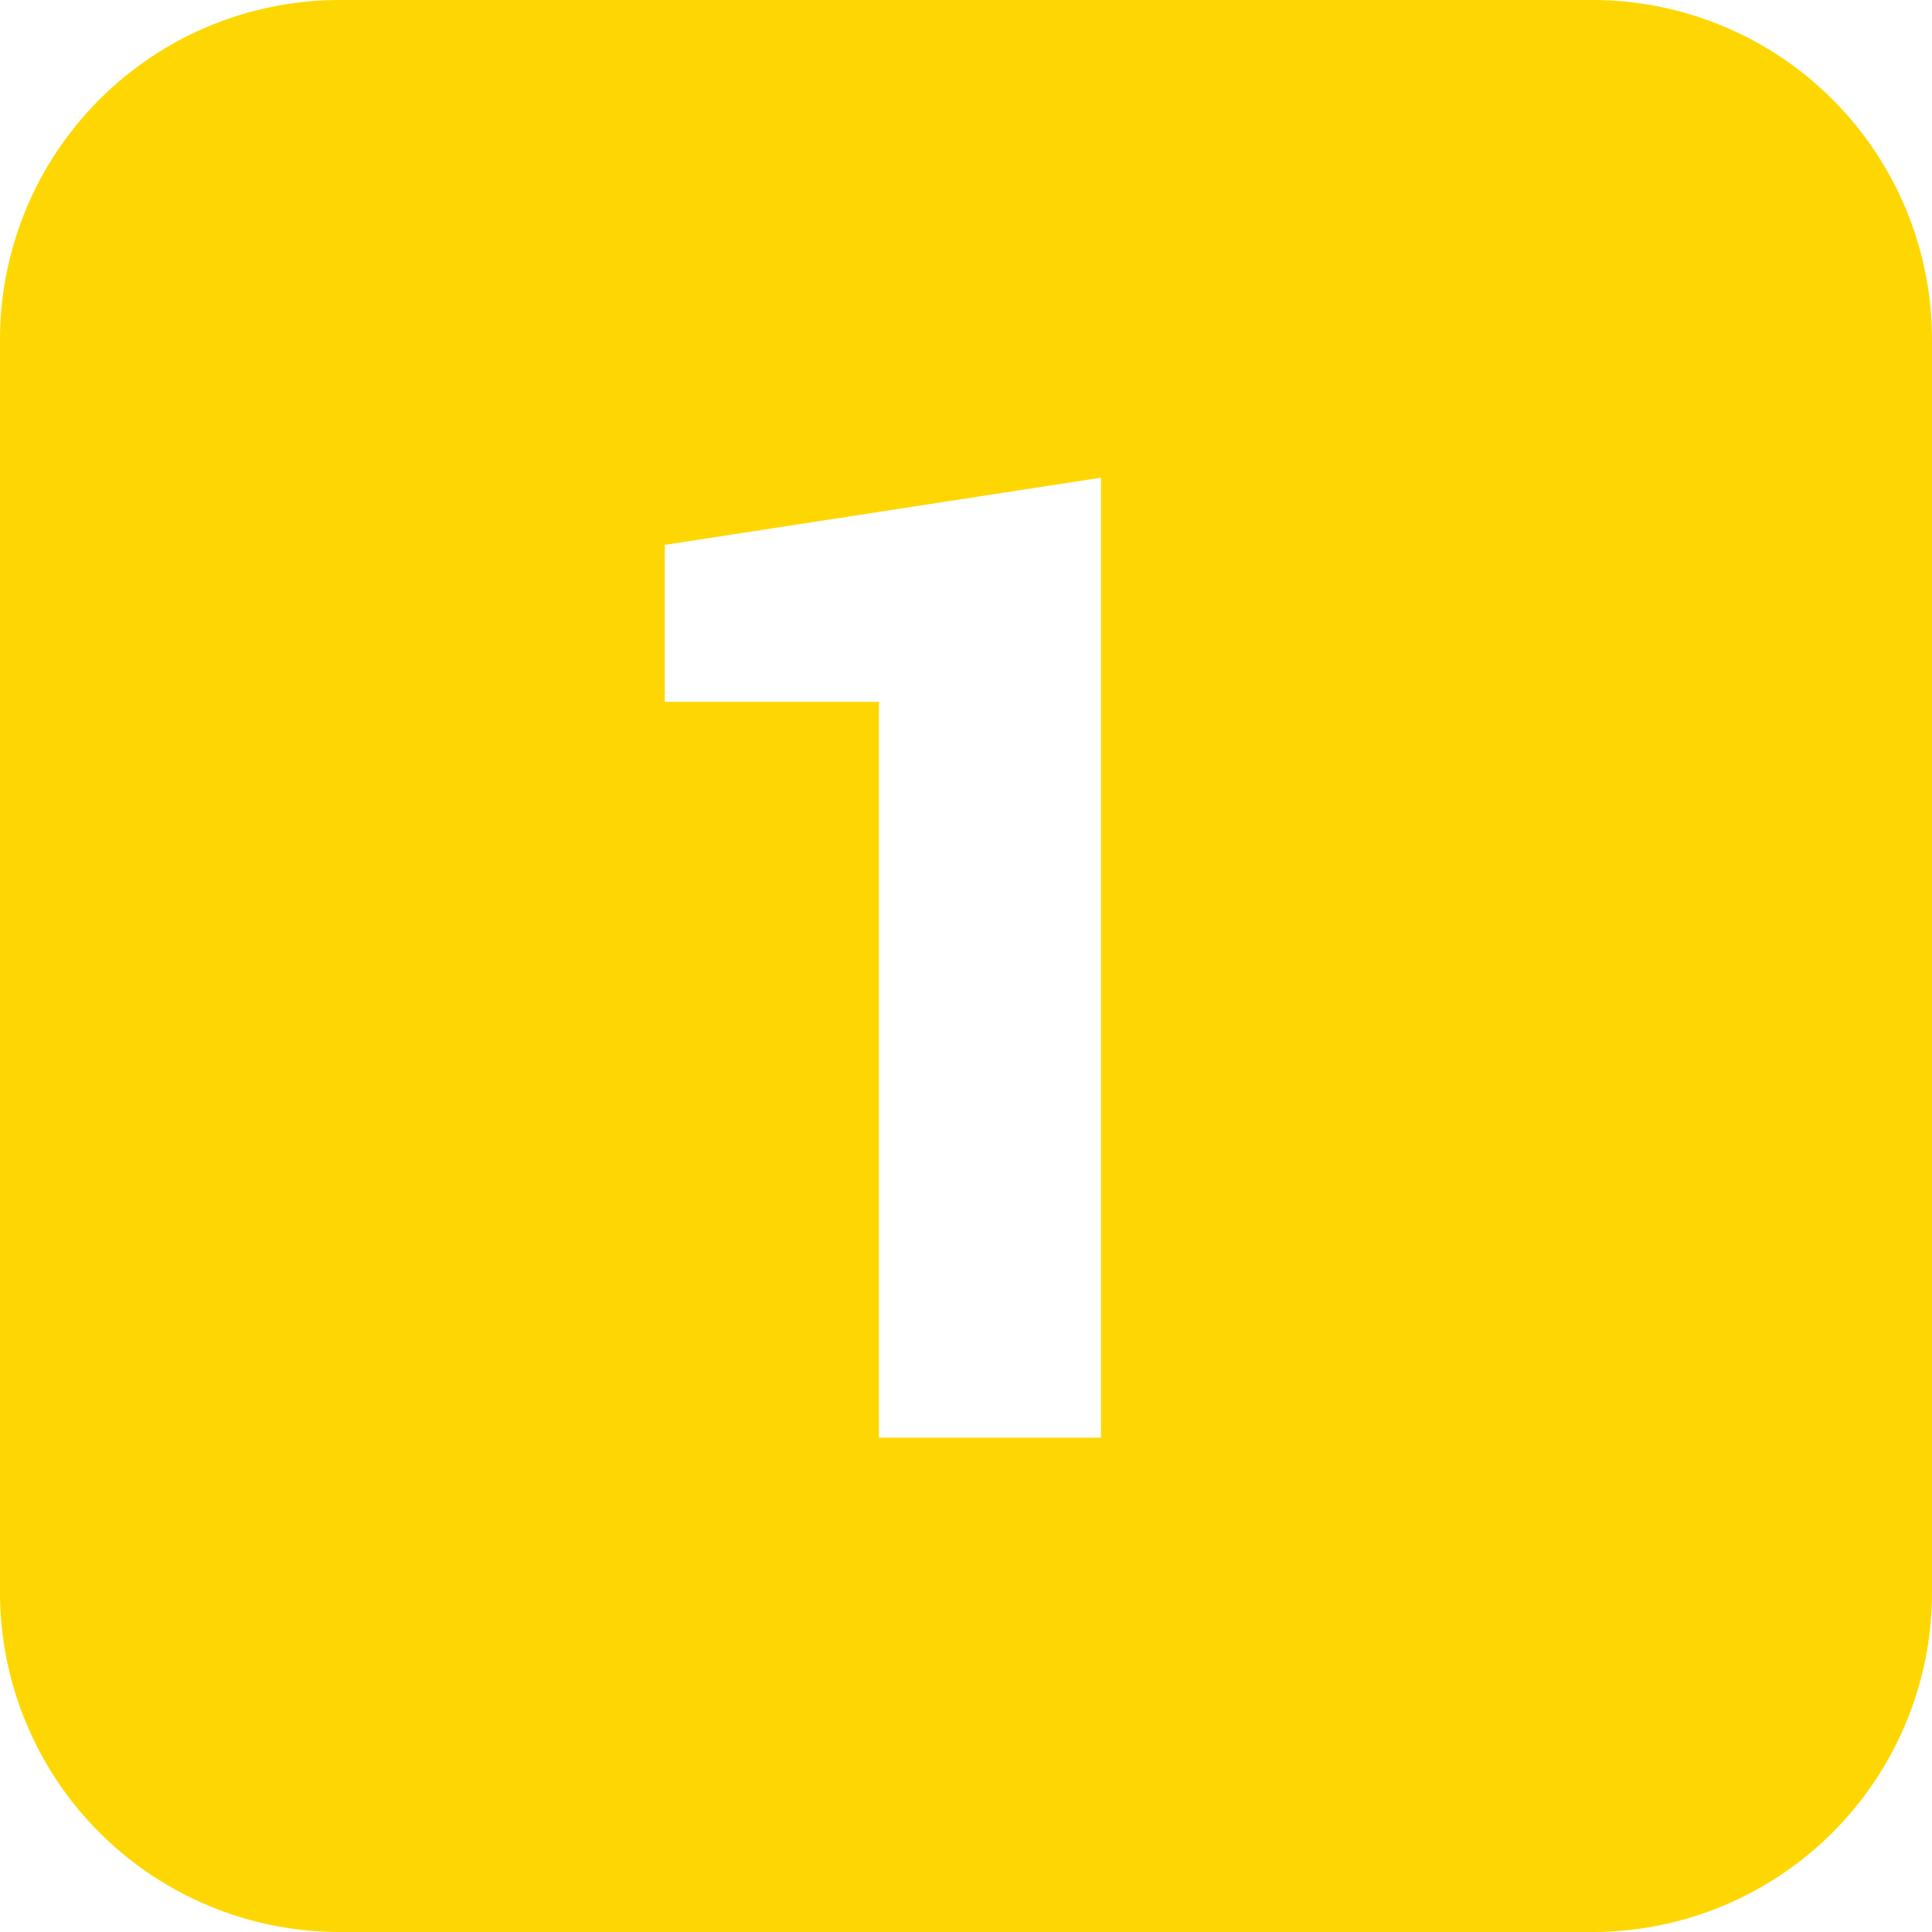
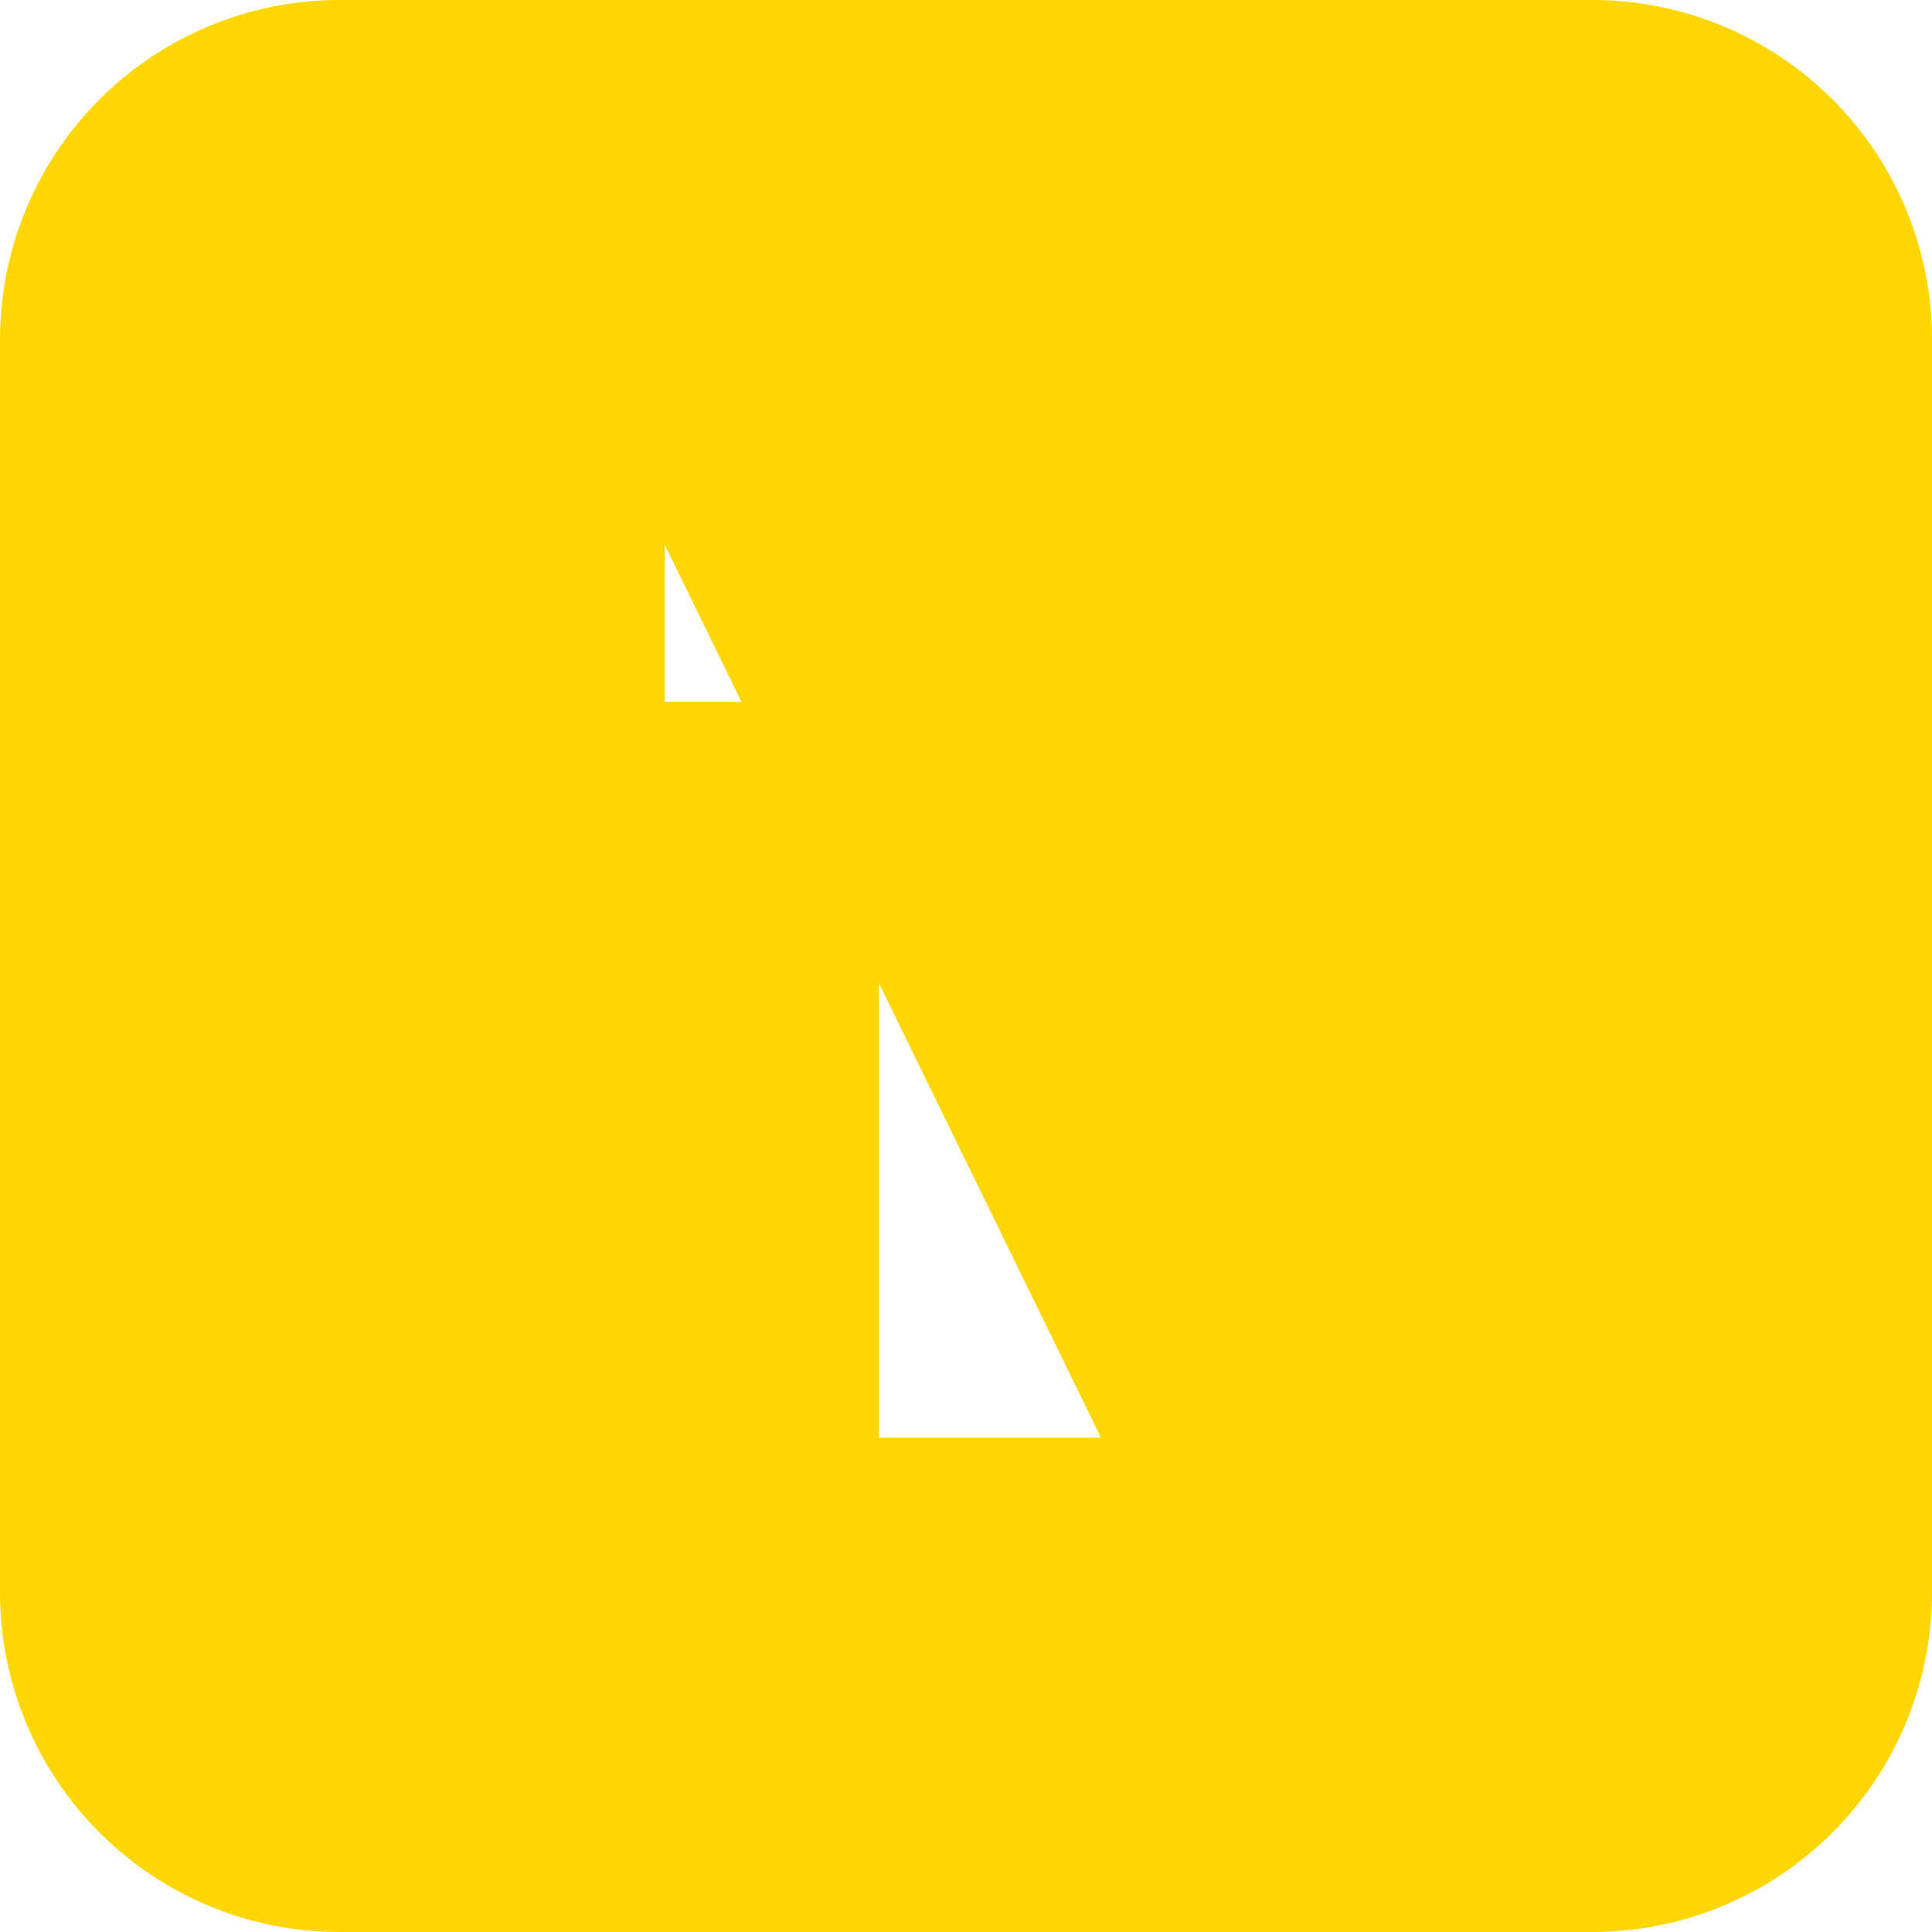
<svg xmlns="http://www.w3.org/2000/svg" version="1.1" width="512" height="512" x="0" y="0" viewBox="0 0 512 512" style="enable-background:new 0 0 512 512" xml:space="preserve" class="">
  <g>
    <g data-name="Layer 2">
      <g data-name="Layer 101">
-         <path d="M422 0H90A90 90 0 0 0 0 90v332a90 90 0 0 0 90 90h332a90 90 0 0 0 90-90V90a90 90 0 0 0-90-90zM291.77 381h-58.85V186h-56.75v-41.6l115.6-17.81z" data-name="1" fill="#fed703" opacity="1" data-original="#000000" class="" />
+         <path d="M422 0H90A90 90 0 0 0 0 90v332a90 90 0 0 0 90 90h332a90 90 0 0 0 90-90V90a90 90 0 0 0-90-90zM291.77 381h-58.85V186h-56.75v-41.6z" data-name="1" fill="#fed703" opacity="1" data-original="#000000" class="" />
      </g>
    </g>
  </g>
</svg>